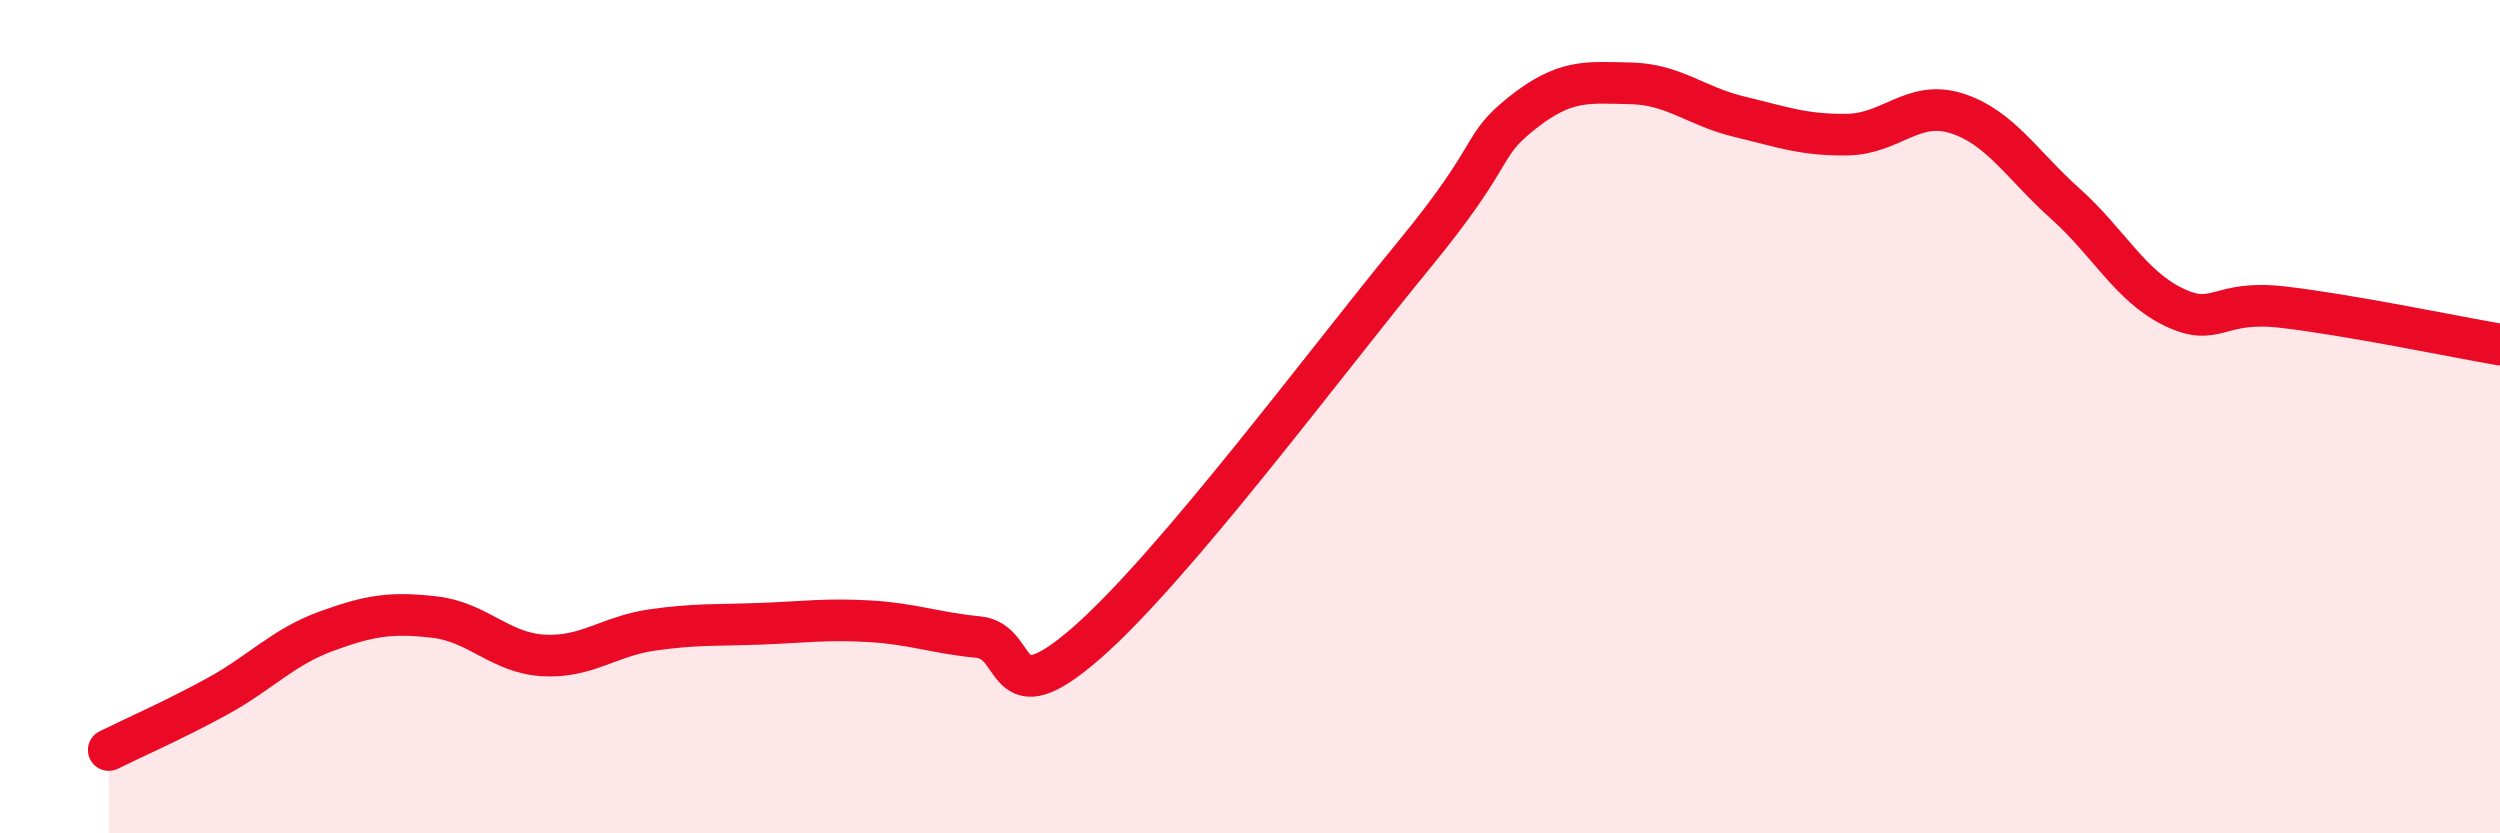
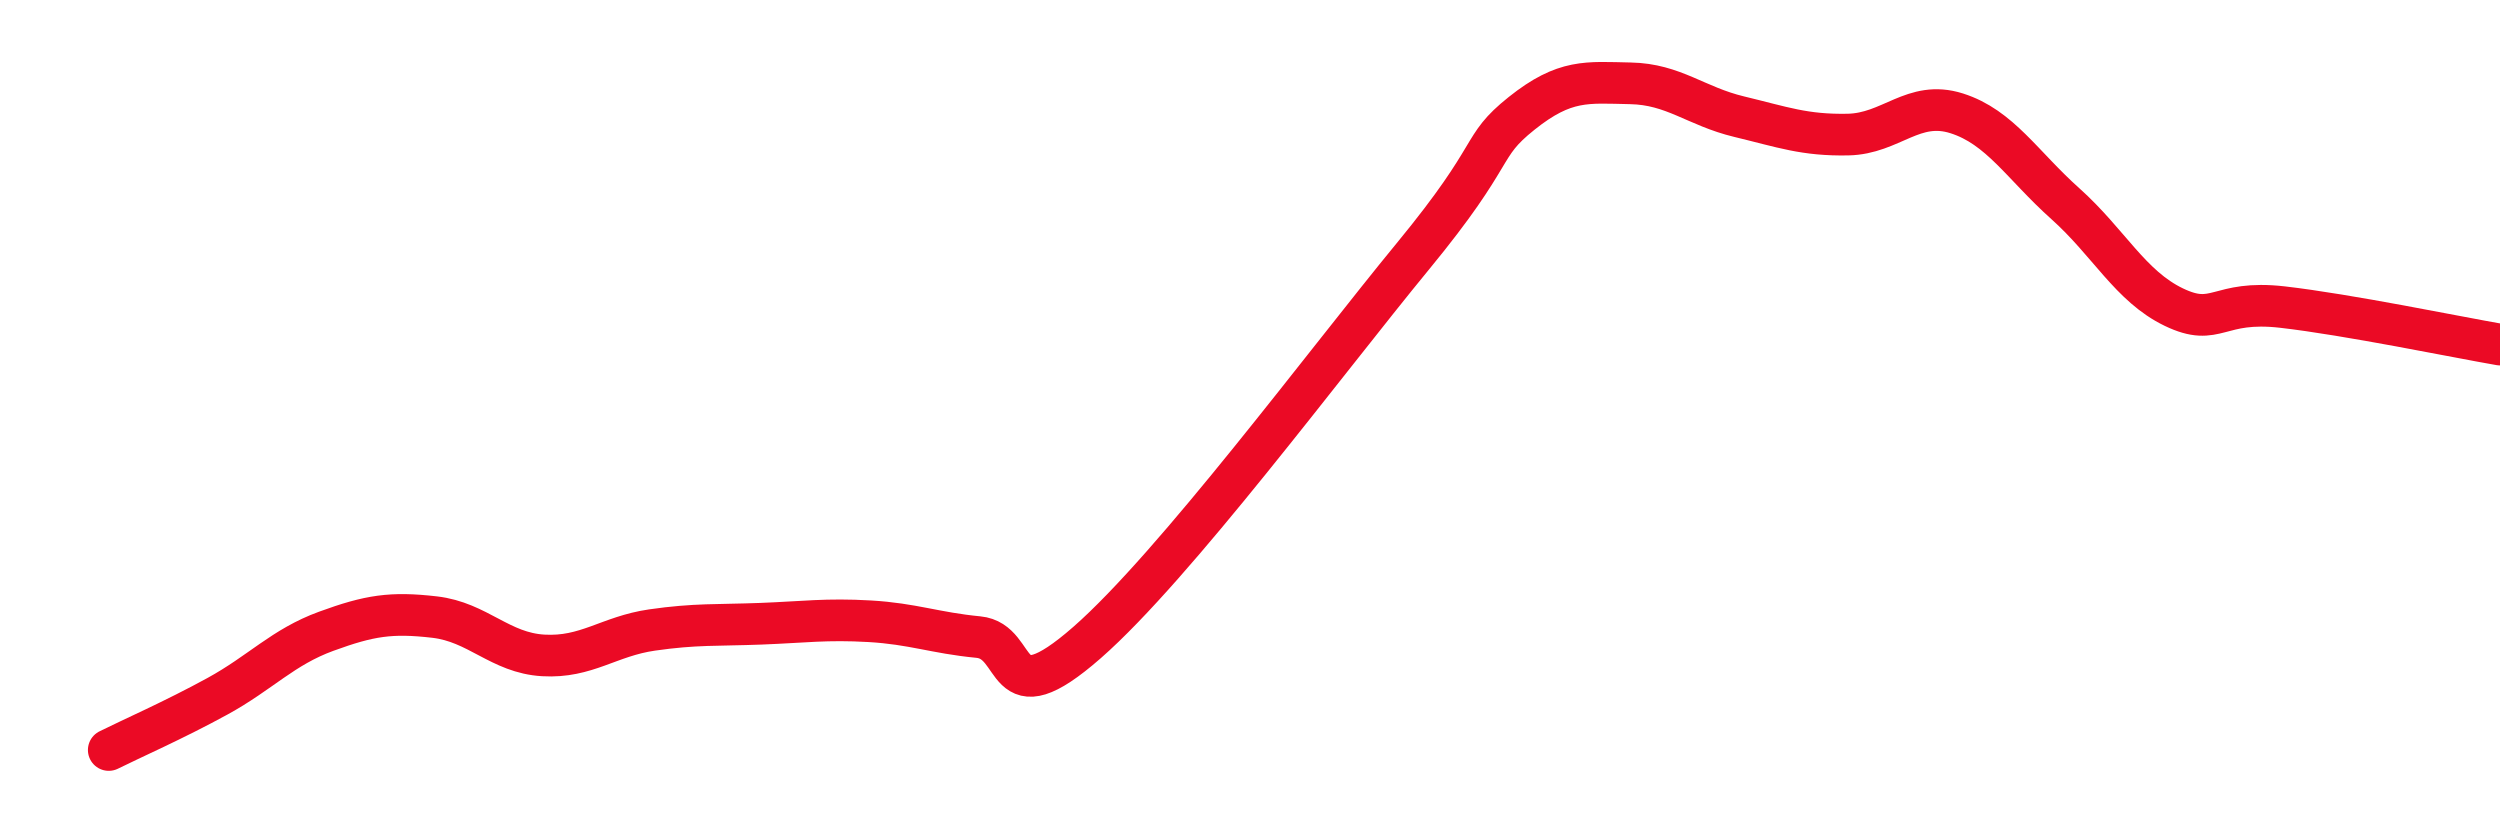
<svg xmlns="http://www.w3.org/2000/svg" width="60" height="20" viewBox="0 0 60 20">
-   <path d="M 2.61,18 C 3.13,17.74 4.18,17.28 5.22,16.71 C 6.26,16.14 6.79,15.53 7.83,15.15 C 8.87,14.77 9.39,14.69 10.43,14.81 C 11.47,14.93 12,15.67 13.04,15.73 C 14.08,15.79 14.61,15.27 15.65,15.12 C 16.69,14.97 17.22,15.01 18.26,14.97 C 19.3,14.93 19.83,14.85 20.87,14.91 C 21.91,14.97 22.44,15.19 23.48,15.29 C 24.52,15.39 24,17.25 26.09,15.42 C 28.18,13.59 31.82,8.69 33.91,6.15 C 36,3.61 35.48,3.55 36.52,2.72 C 37.56,1.89 38.09,1.98 39.13,2 C 40.17,2.02 40.7,2.55 41.74,2.8 C 42.78,3.05 43.31,3.25 44.35,3.23 C 45.39,3.21 45.92,2.39 46.96,2.72 C 48,3.05 48.53,3.96 49.57,4.89 C 50.61,5.82 51.13,6.87 52.17,7.37 C 53.21,7.87 53.21,7.19 54.78,7.37 C 56.35,7.55 58.96,8.09 60,8.27L60 20L2.61 20Z" fill="#EB0A25" opacity="0.1" stroke-linecap="round" stroke-linejoin="round" />
  <path d="M 2.61,18 C 3.13,17.74 4.18,17.28 5.22,16.71 C 6.26,16.14 6.79,15.53 7.83,15.15 C 8.87,14.77 9.39,14.69 10.43,14.81 C 11.47,14.93 12,15.67 13.04,15.73 C 14.08,15.79 14.61,15.27 15.65,15.12 C 16.69,14.97 17.22,15.01 18.26,14.97 C 19.3,14.93 19.83,14.85 20.87,14.91 C 21.91,14.97 22.44,15.19 23.48,15.29 C 24.52,15.39 24,17.25 26.09,15.42 C 28.18,13.59 31.82,8.69 33.91,6.15 C 36,3.61 35.48,3.55 36.52,2.72 C 37.56,1.89 38.09,1.98 39.13,2 C 40.17,2.02 40.7,2.55 41.74,2.8 C 42.78,3.05 43.31,3.25 44.35,3.23 C 45.39,3.21 45.92,2.39 46.96,2.72 C 48,3.05 48.53,3.96 49.57,4.89 C 50.61,5.82 51.13,6.87 52.17,7.37 C 53.21,7.87 53.21,7.19 54.78,7.37 C 56.35,7.55 58.96,8.09 60,8.27" stroke="#EB0A25" stroke-width="1" fill="none" stroke-linecap="round" stroke-linejoin="round" />
</svg>